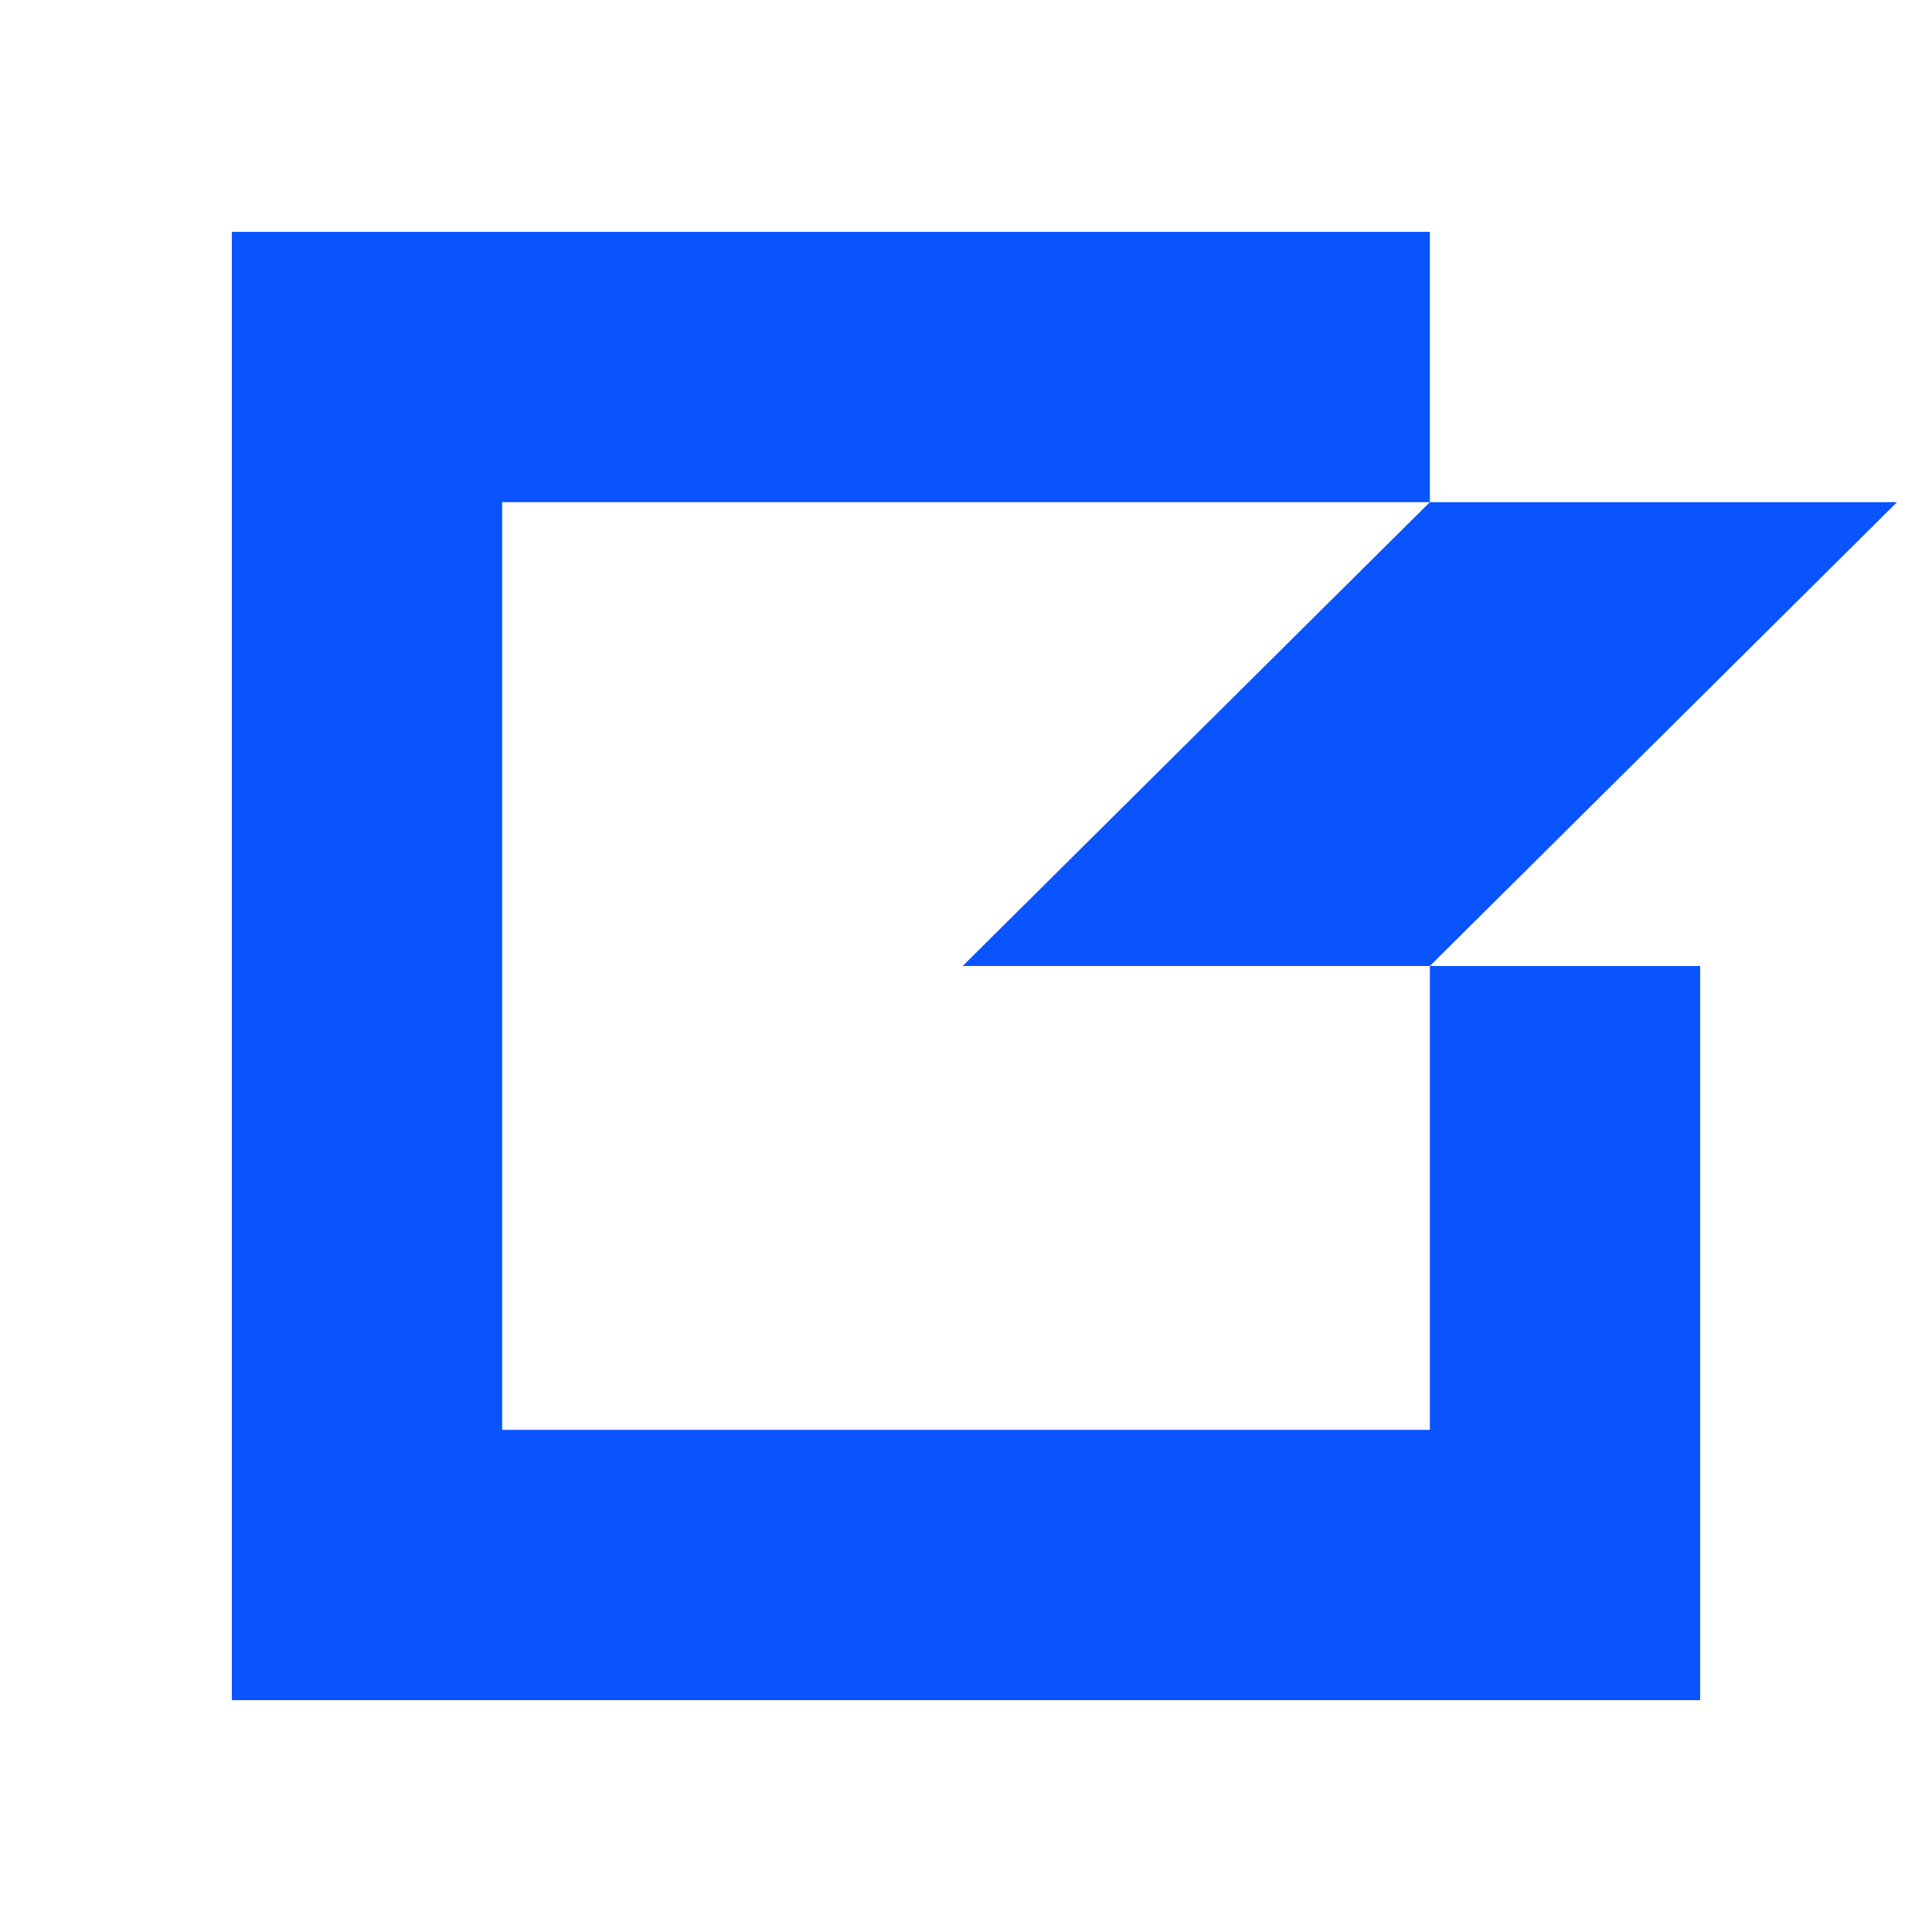
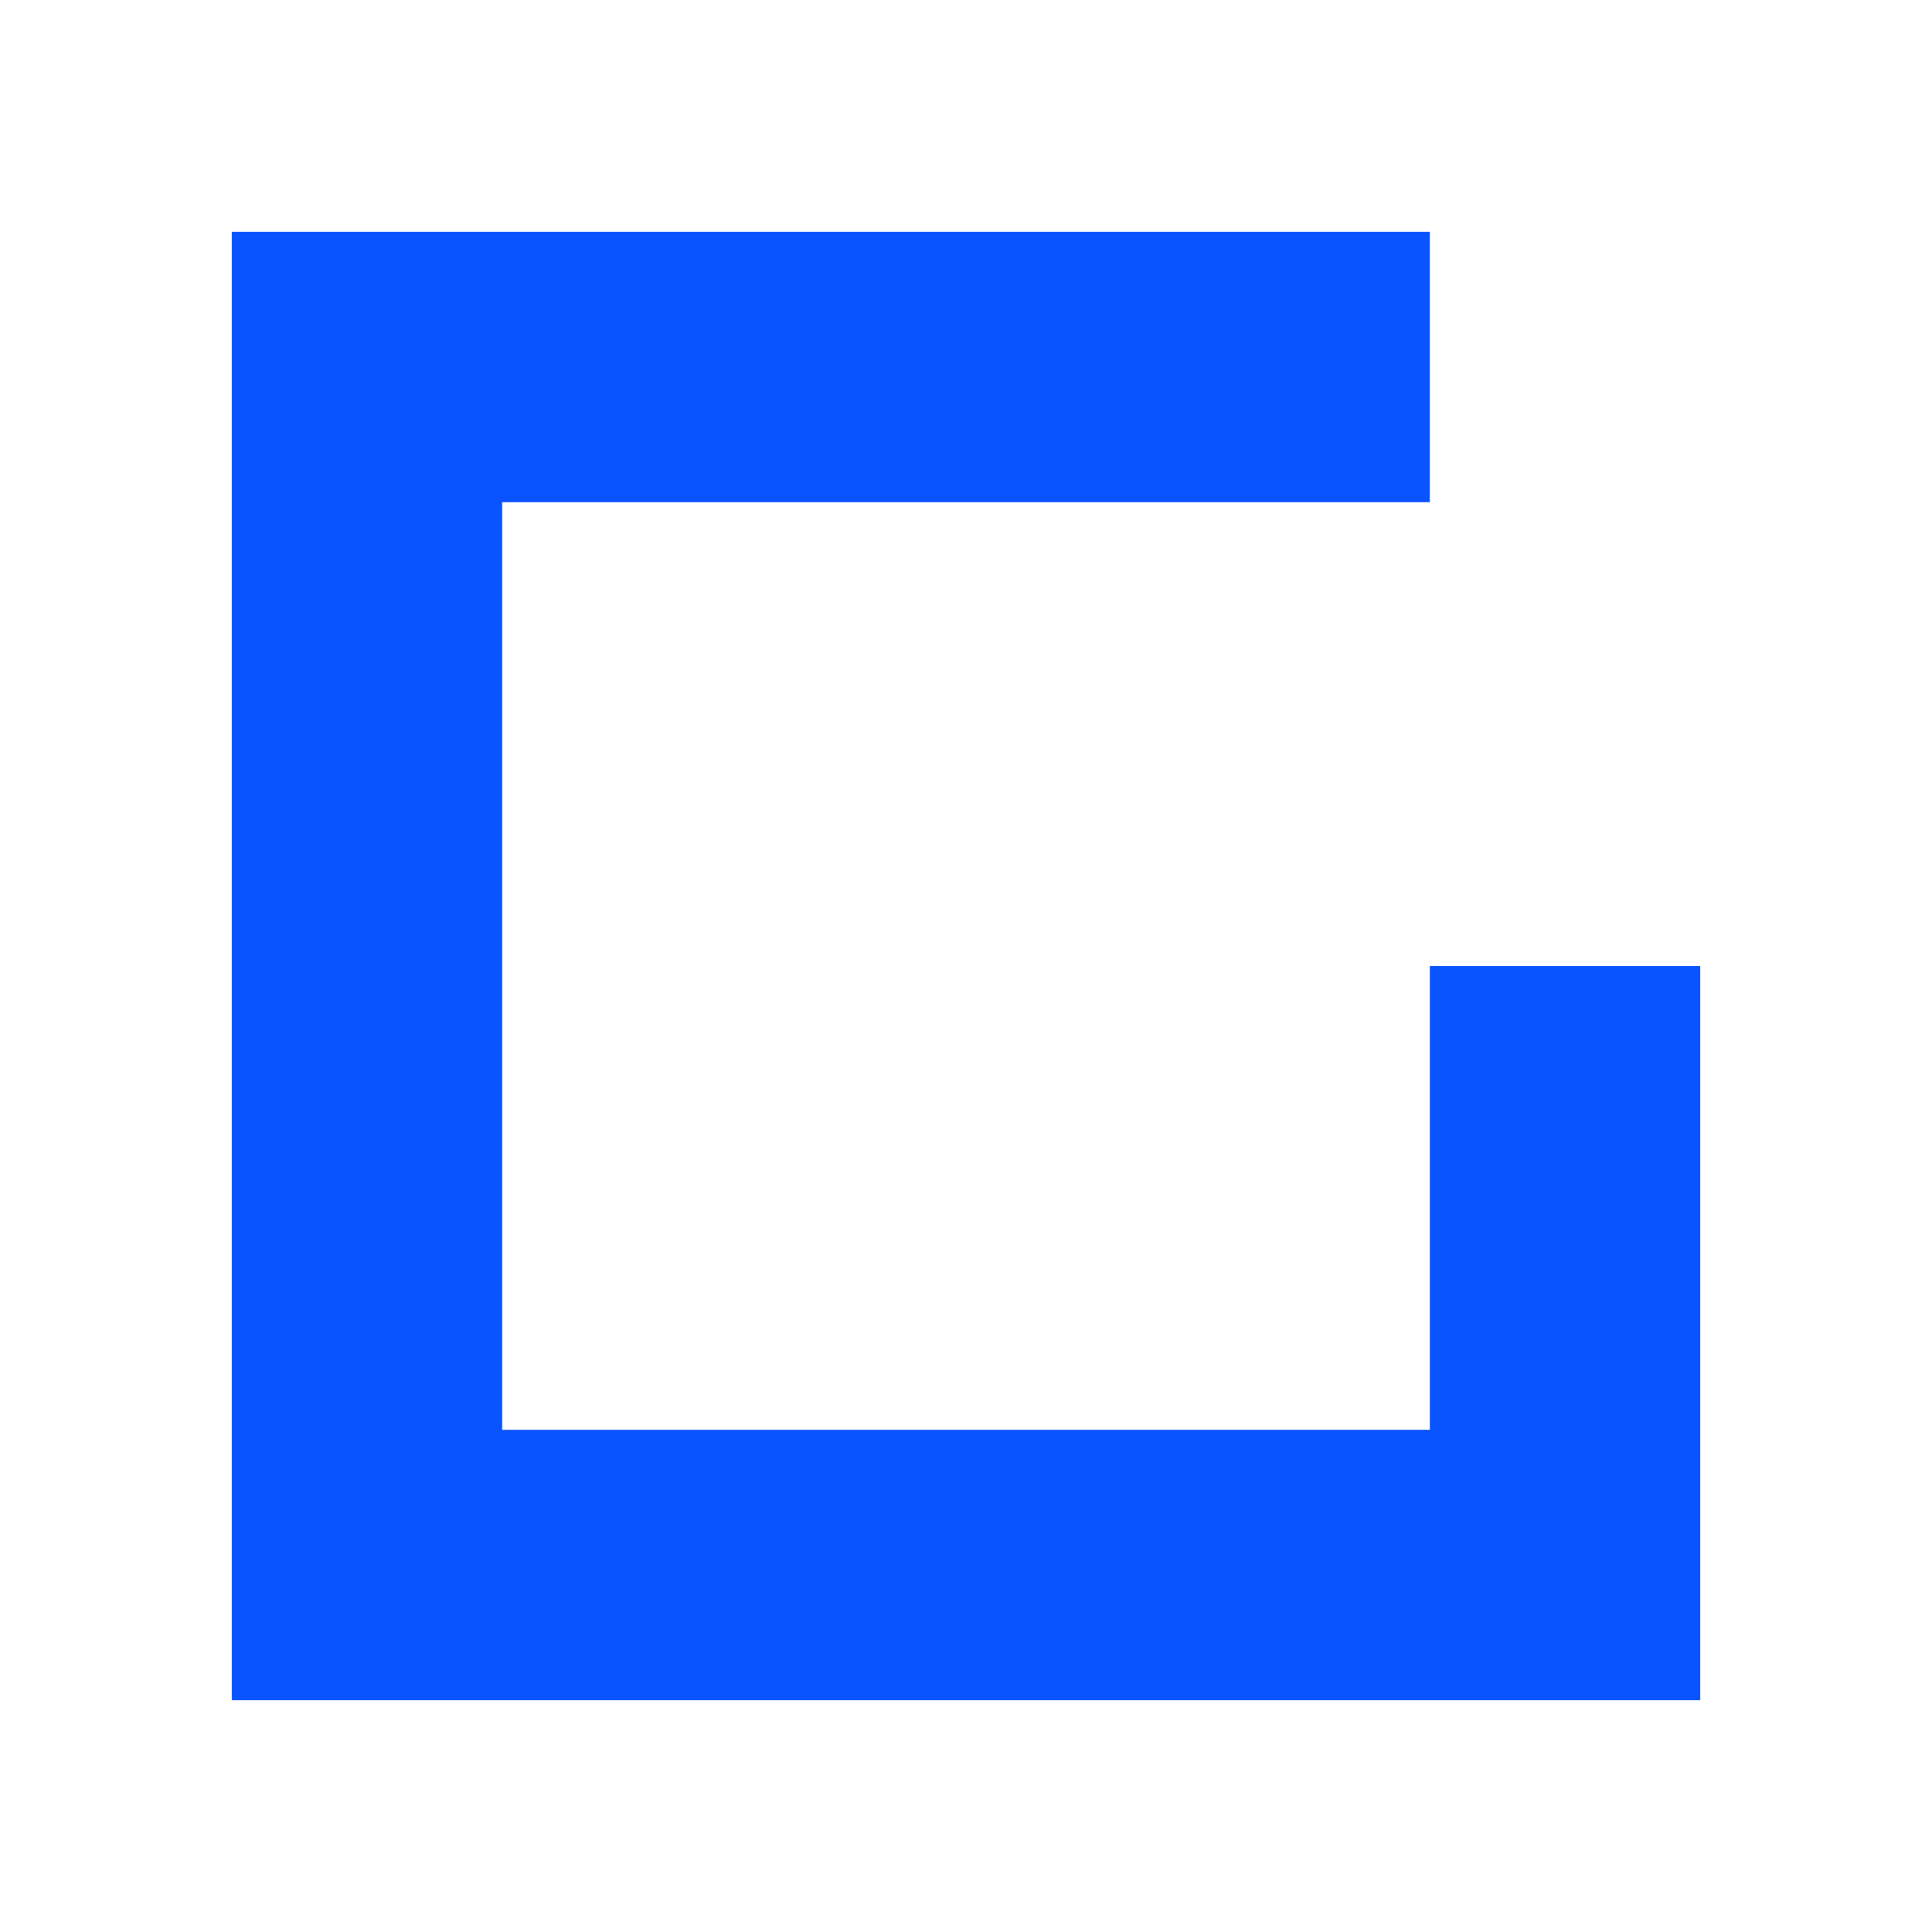
<svg xmlns="http://www.w3.org/2000/svg" height="1000" id="a" viewBox="0 0 1000 1000" width="1000">
-   <path d="m880,500v380H120V120h620.09v139.91h-480.18v480.18h480.18v-240.09s139.91,0,139.91,0Z" style="fill:#0a54ff;" />
-   <path d="m740.09,259.91l-241.82,240.09h241.82l241.82-240.09h-241.82Z" style="fill:#0a54ff;" />
+   <path d="m880,500v380H120V120h620.09v139.91h-480.18v480.18h480.18v-240.09s139.91,0,139.91,0" style="fill:#0a54ff;" />
</svg>